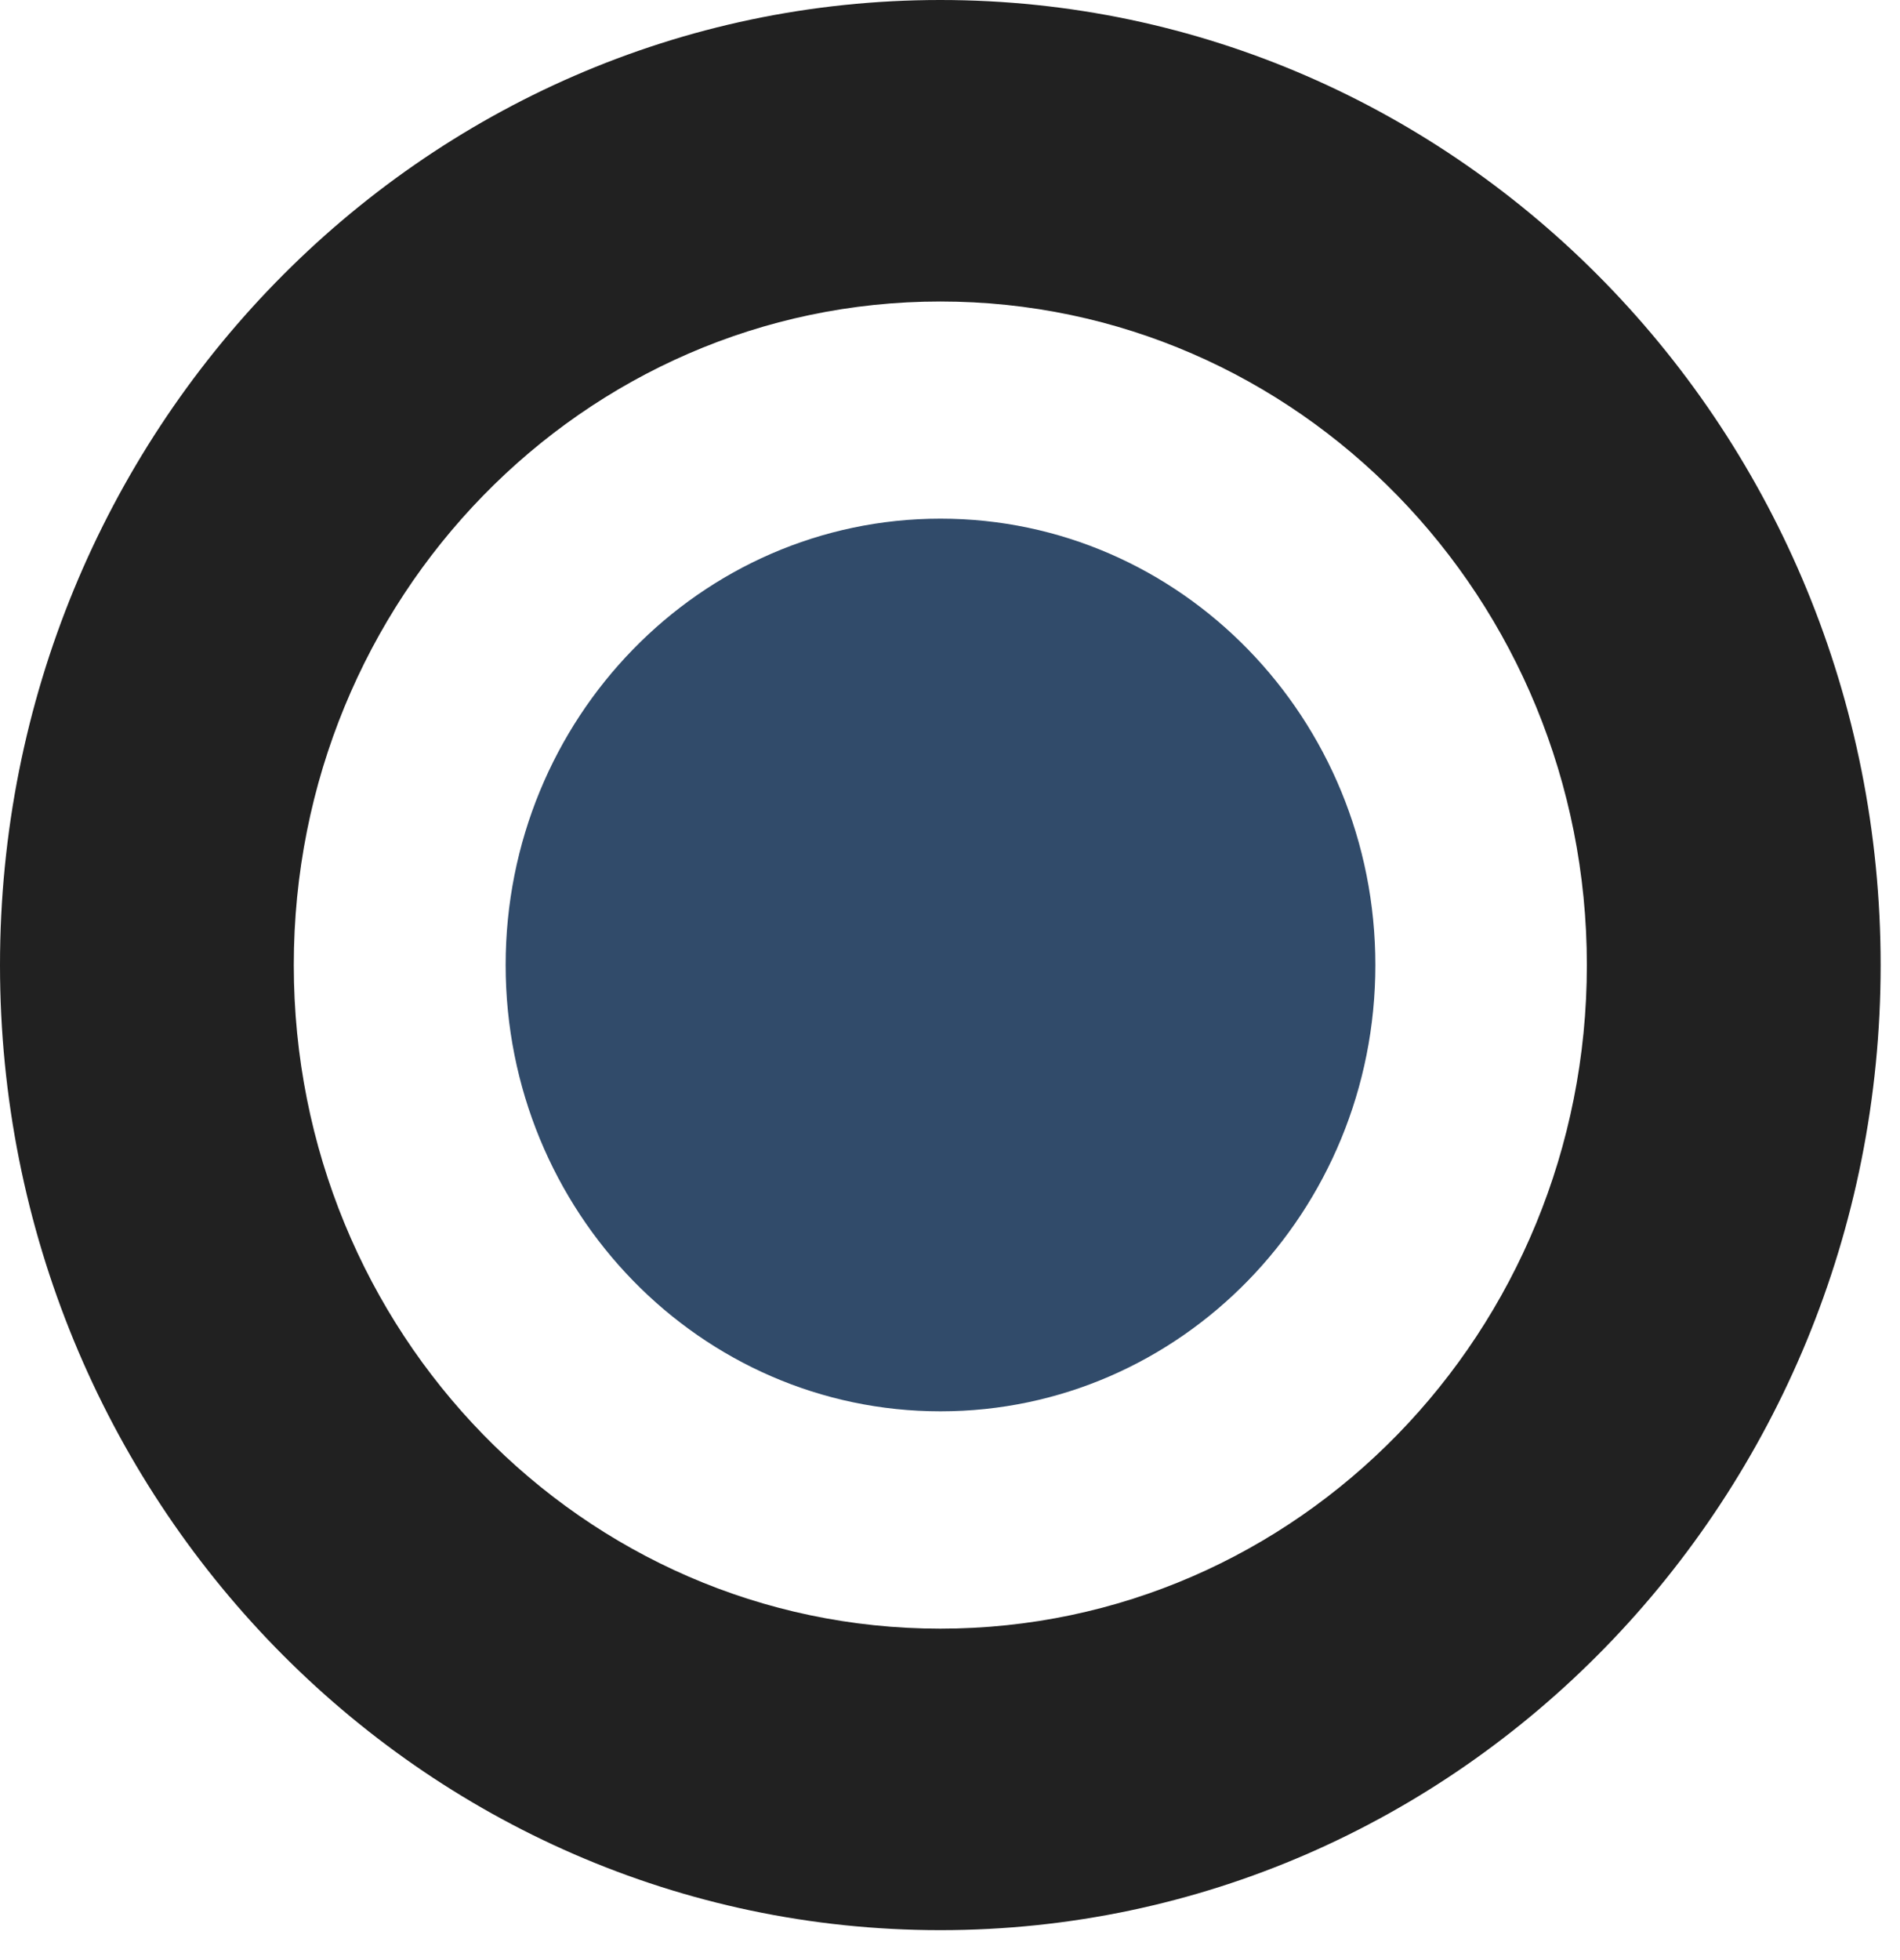
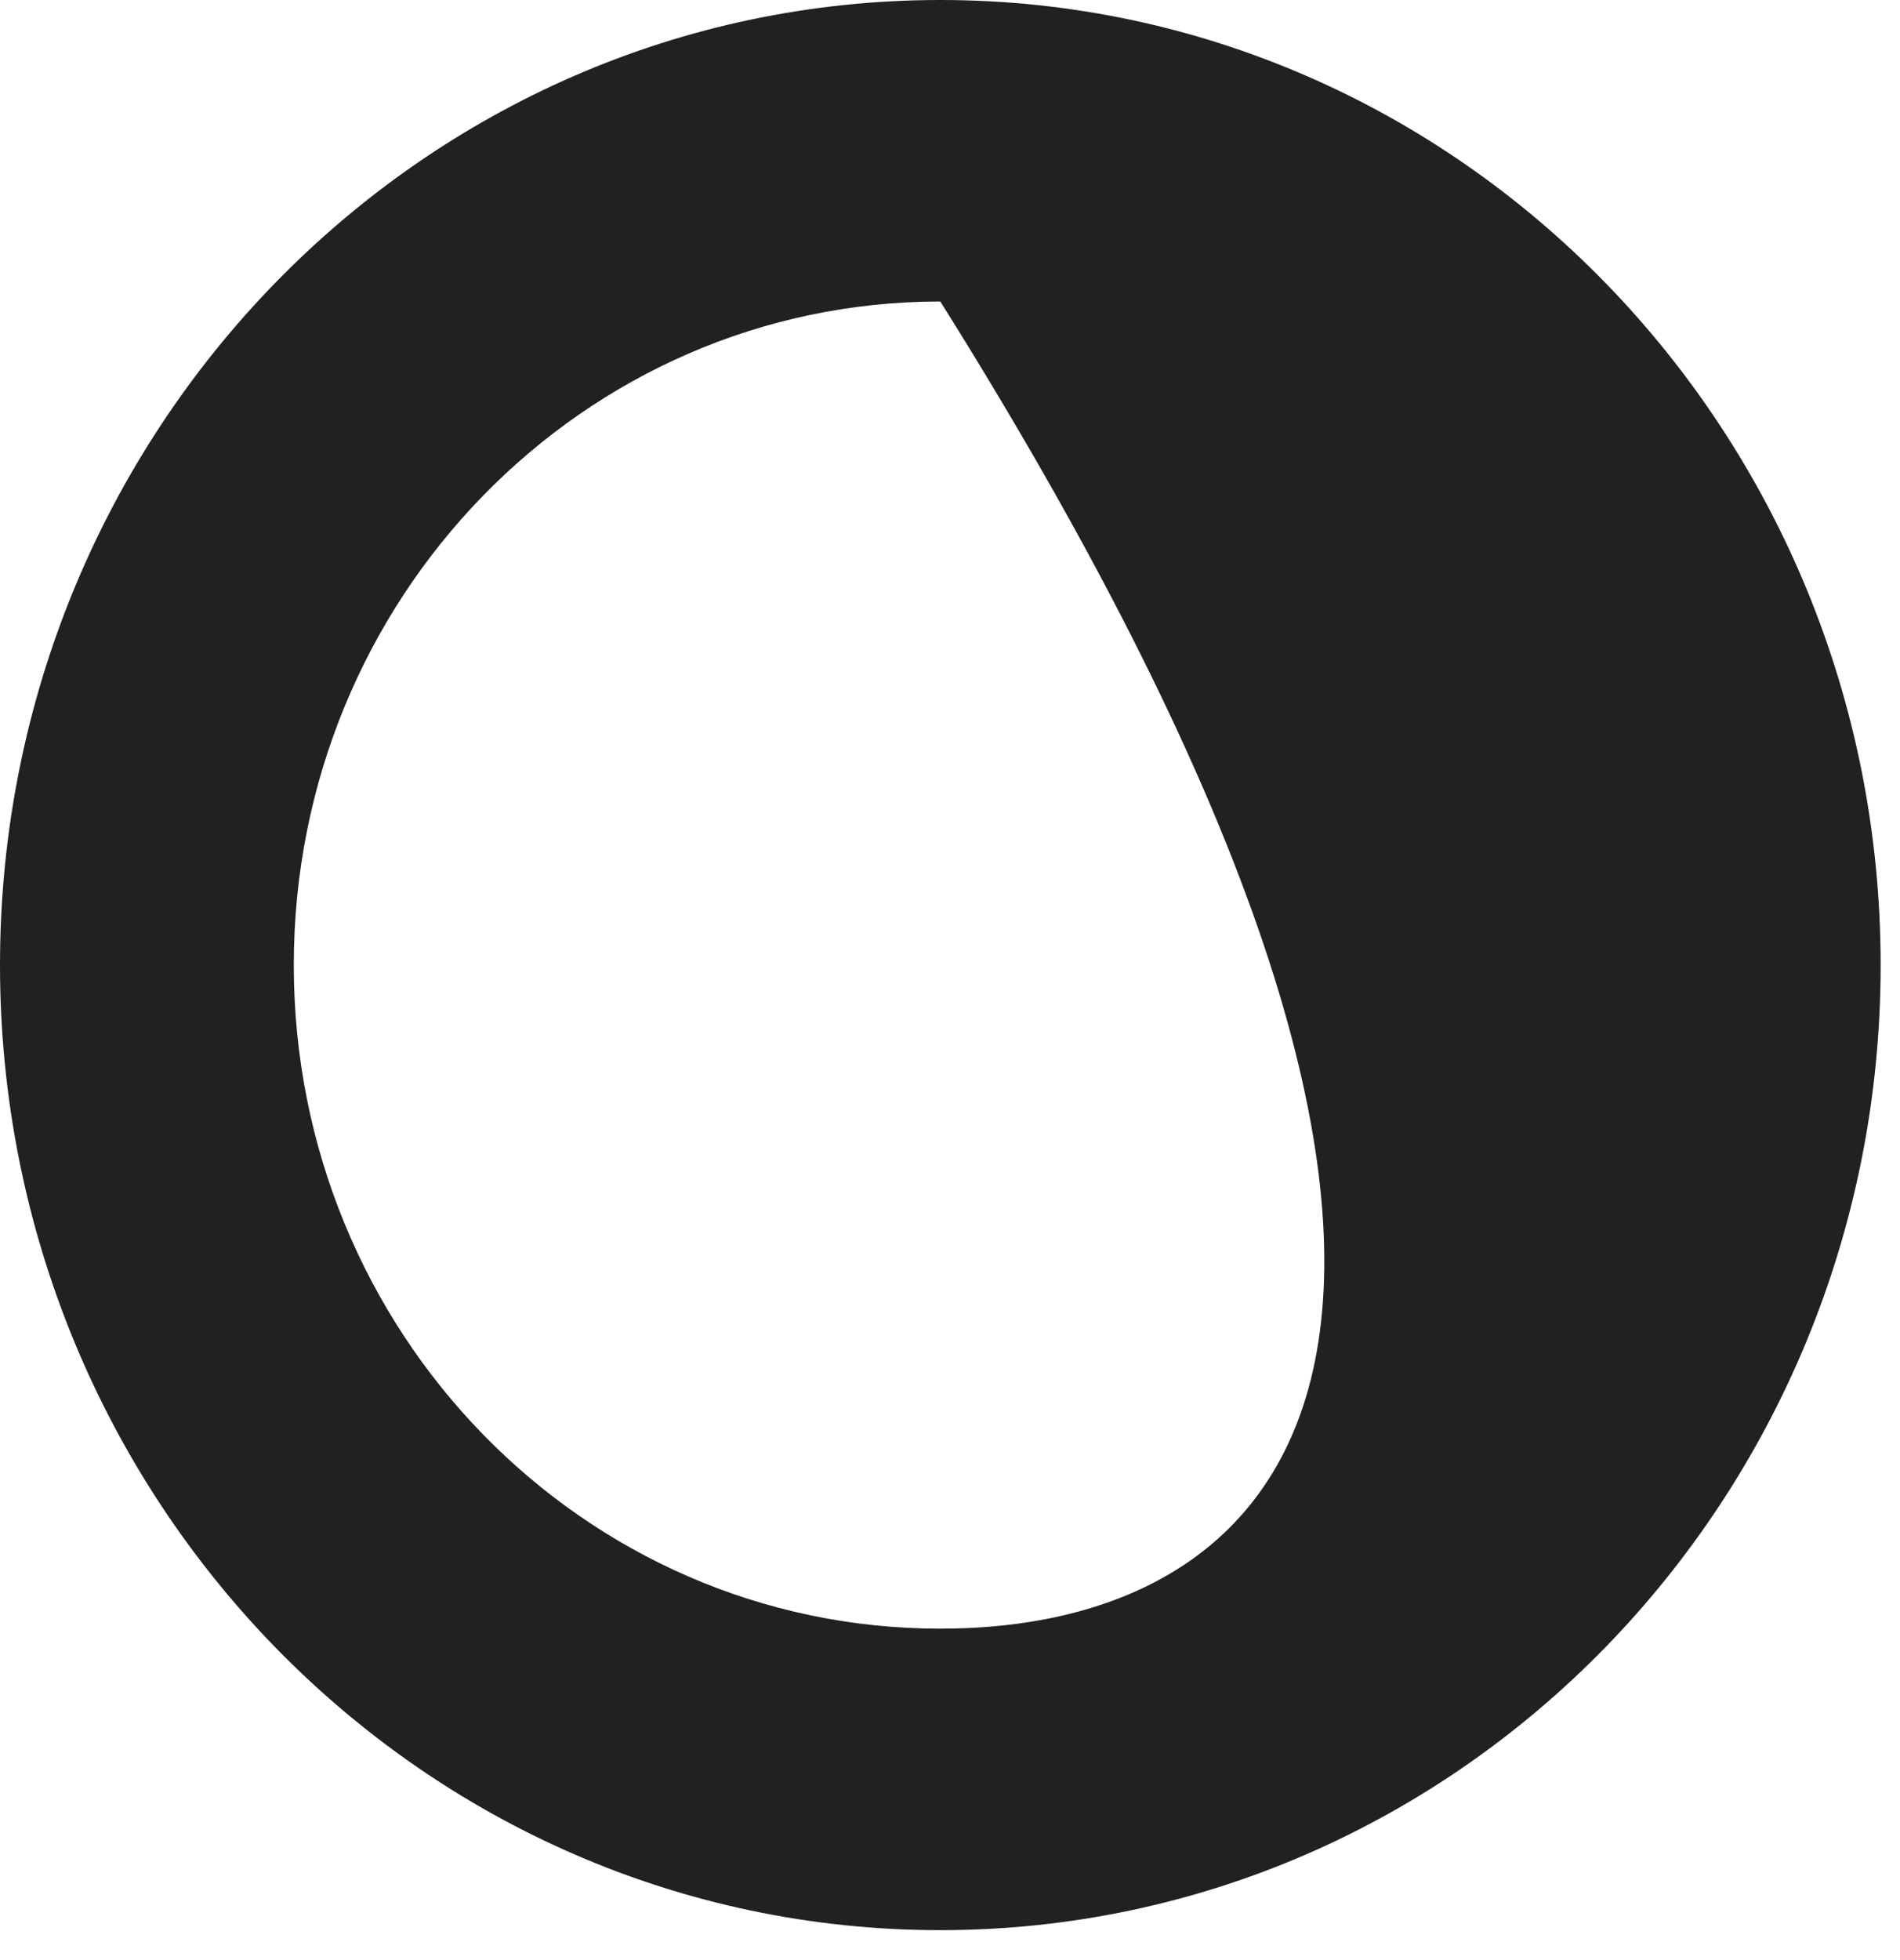
<svg xmlns="http://www.w3.org/2000/svg" width="32" height="33" viewBox="0 0 32 33" fill="none">
-   <path d="M15.837 0C7.091 0 0 7.275 0 16.248C0 25.221 7.091 32.496 15.837 32.496C24.583 32.496 31.674 25.221 31.674 16.248C31.674 7.275 24.583 0 15.837 0ZM15.837 27.42C9.818 27.42 4.948 22.424 4.948 16.248C4.948 10.073 9.818 5.076 15.837 5.076C21.856 5.076 26.726 10.073 26.726 16.248C26.726 22.424 21.856 27.42 15.837 27.42Z" fill="#212121" />
-   <path d="M15.84 23.761C19.885 23.761 23.164 20.397 23.164 16.247C23.164 12.097 19.885 8.732 15.84 8.732C11.795 8.732 8.516 12.097 8.516 16.247C8.516 20.397 11.795 23.761 15.84 23.761Z" fill="#314B6A" />
+   <path d="M15.837 0C7.091 0 0 7.275 0 16.248C0 25.221 7.091 32.496 15.837 32.496C24.583 32.496 31.674 25.221 31.674 16.248C31.674 7.275 24.583 0 15.837 0ZM15.837 27.42C9.818 27.42 4.948 22.424 4.948 16.248C4.948 10.073 9.818 5.076 15.837 5.076C26.726 22.424 21.856 27.42 15.837 27.42Z" fill="#212121" />
</svg>